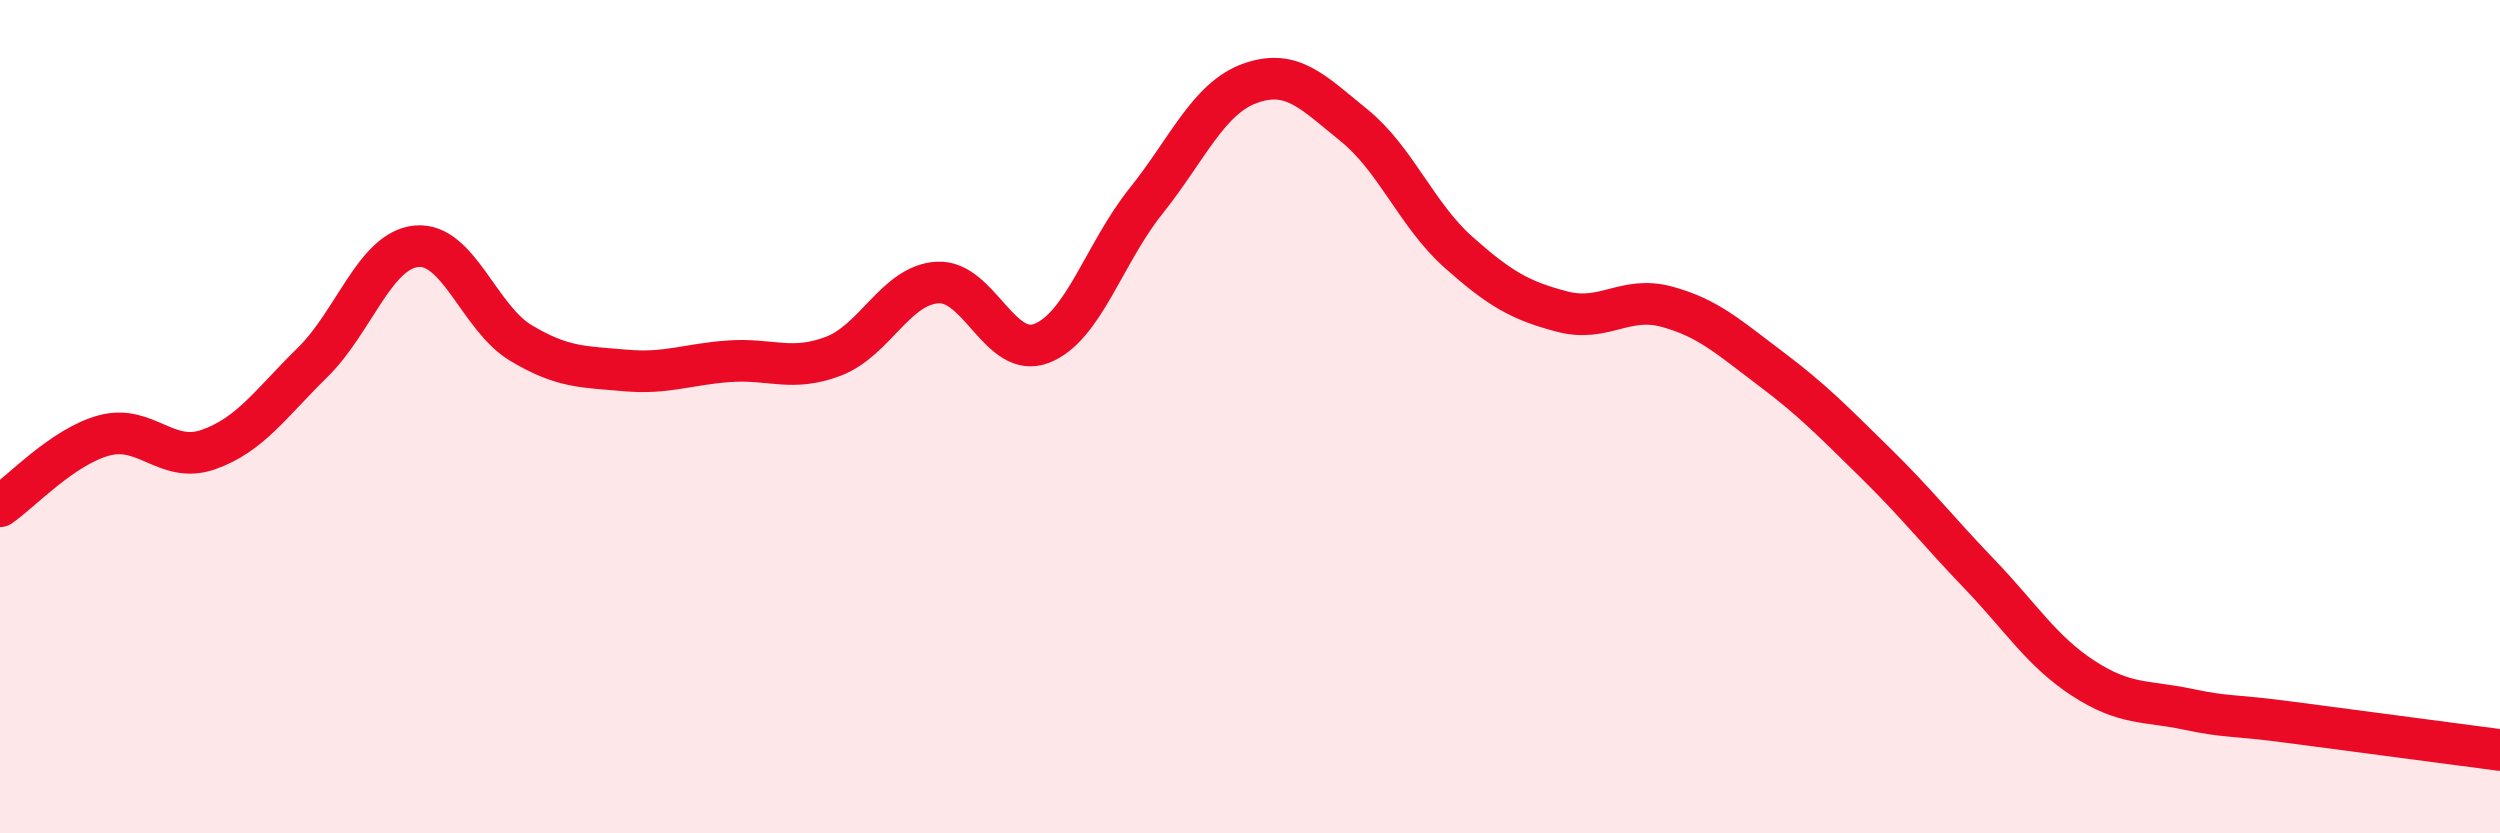
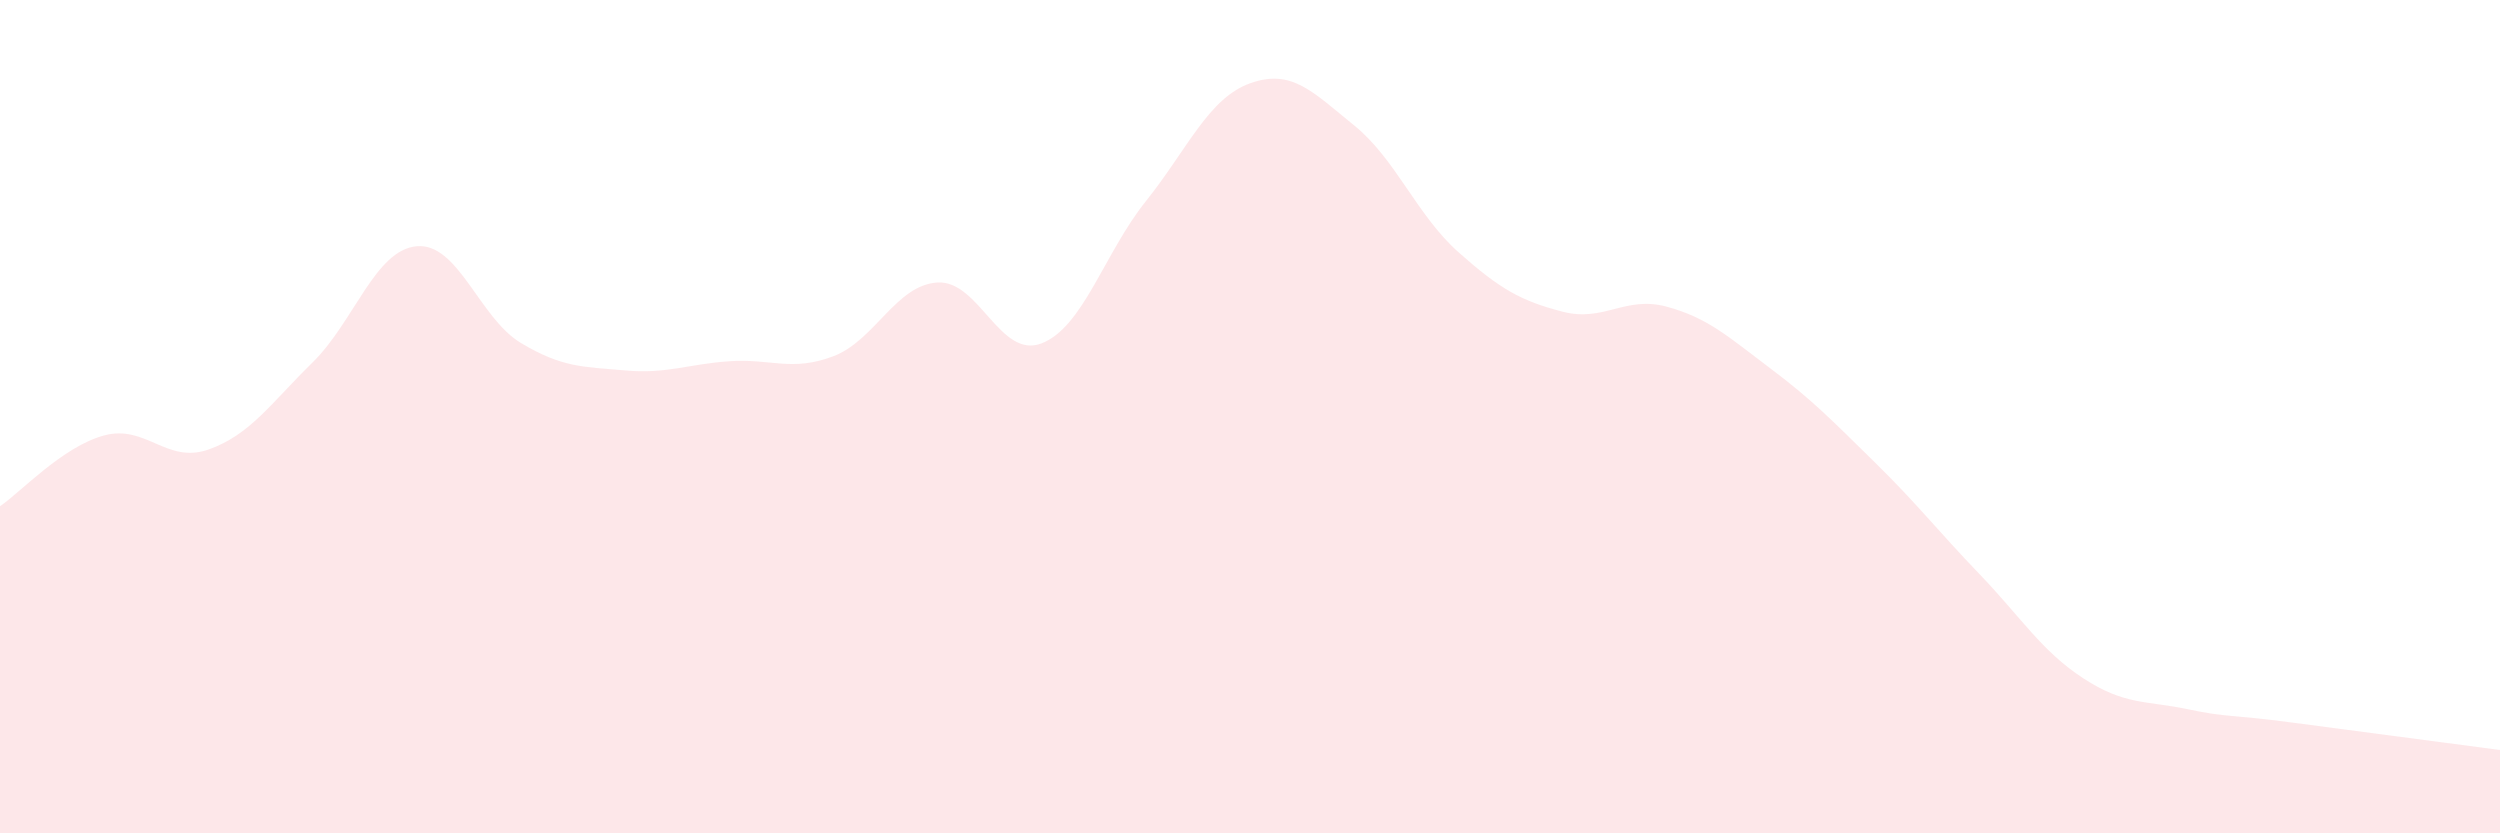
<svg xmlns="http://www.w3.org/2000/svg" width="60" height="20" viewBox="0 0 60 20">
  <path d="M 0,12.15 C 0.5,11.81 1.5,10.72 2.5,10.45 C 3.5,10.18 4,11.14 5,10.79 C 6,10.44 6.5,9.68 7.5,8.7 C 8.5,7.72 9,6 10,5.91 C 11,5.82 11.5,7.63 12.5,8.23 C 13.5,8.83 14,8.8 15,8.89 C 16,8.98 16.5,8.74 17.5,8.67 C 18.5,8.6 19,8.93 20,8.55 C 21,8.17 21.5,6.84 22.5,6.78 C 23.5,6.72 24,8.63 25,8.24 C 26,7.85 26.5,6.08 27.5,4.83 C 28.5,3.58 29,2.36 30,2 C 31,1.64 31.5,2.2 32.5,3.01 C 33.5,3.82 34,5.16 35,6.05 C 36,6.94 36.5,7.22 37.5,7.48 C 38.5,7.74 39,7.09 40,7.36 C 41,7.63 41.5,8.1 42.5,8.85 C 43.5,9.6 44,10.12 45,11.1 C 46,12.08 46.5,12.73 47.5,13.77 C 48.5,14.81 49,15.63 50,16.28 C 51,16.93 51.5,16.81 52.5,17.02 C 53.5,17.23 53.5,17.14 55,17.34 C 56.5,17.54 59,17.87 60,18L60 20L0 20Z" fill="#EB0A25" opacity="0.1" stroke-linecap="round" stroke-linejoin="round" />
-   <path d="M 0,12.15 C 0.5,11.81 1.5,10.72 2.5,10.45 C 3.5,10.18 4,11.14 5,10.79 C 6,10.44 6.5,9.68 7.5,8.7 C 8.5,7.72 9,6 10,5.91 C 11,5.82 11.5,7.63 12.5,8.23 C 13.5,8.83 14,8.8 15,8.89 C 16,8.98 16.5,8.74 17.5,8.67 C 18.5,8.6 19,8.93 20,8.55 C 21,8.17 21.5,6.84 22.5,6.78 C 23.5,6.72 24,8.63 25,8.24 C 26,7.85 26.5,6.08 27.5,4.83 C 28.5,3.58 29,2.36 30,2 C 31,1.64 31.5,2.2 32.5,3.01 C 33.5,3.82 34,5.16 35,6.05 C 36,6.94 36.5,7.22 37.5,7.48 C 38.5,7.74 39,7.09 40,7.36 C 41,7.63 41.5,8.1 42.5,8.85 C 43.5,9.6 44,10.12 45,11.1 C 46,12.08 46.5,12.73 47.5,13.77 C 48.5,14.81 49,15.63 50,16.28 C 51,16.93 51.5,16.81 52.5,17.02 C 53.5,17.23 53.5,17.14 55,17.34 C 56.5,17.54 59,17.87 60,18" stroke="#EB0A25" stroke-width="1" fill="none" stroke-linecap="round" stroke-linejoin="round" />
</svg>